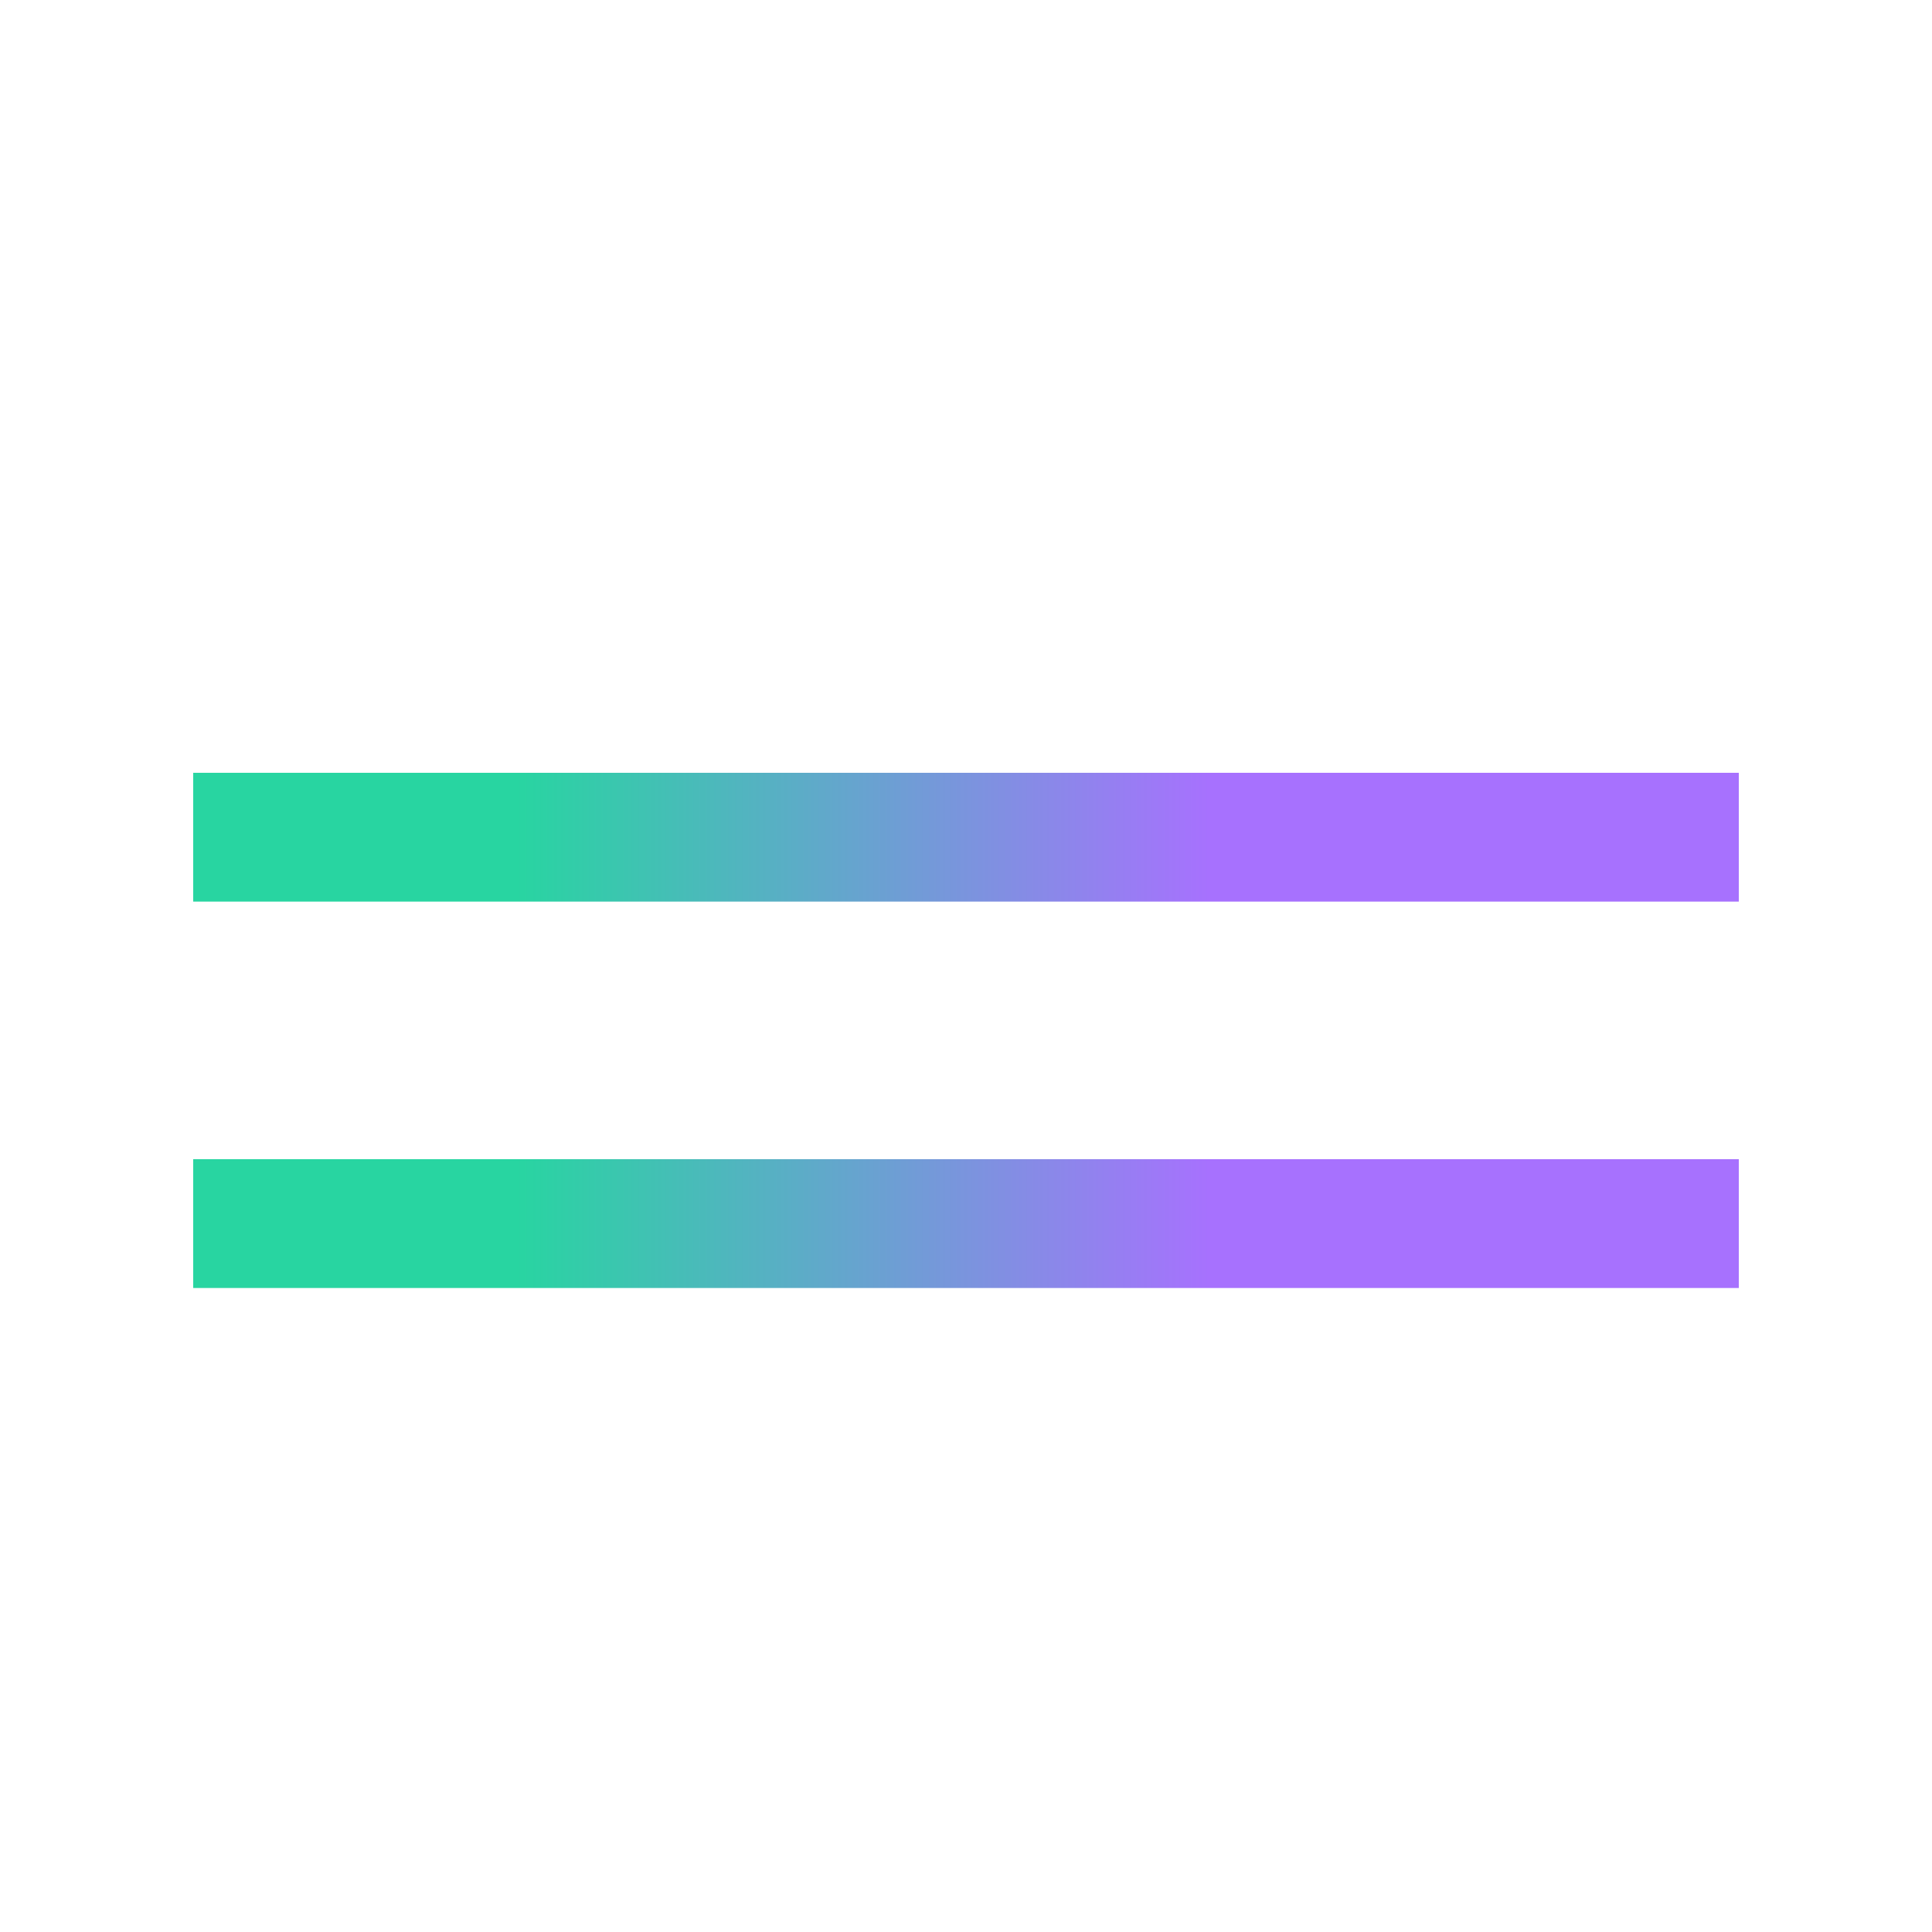
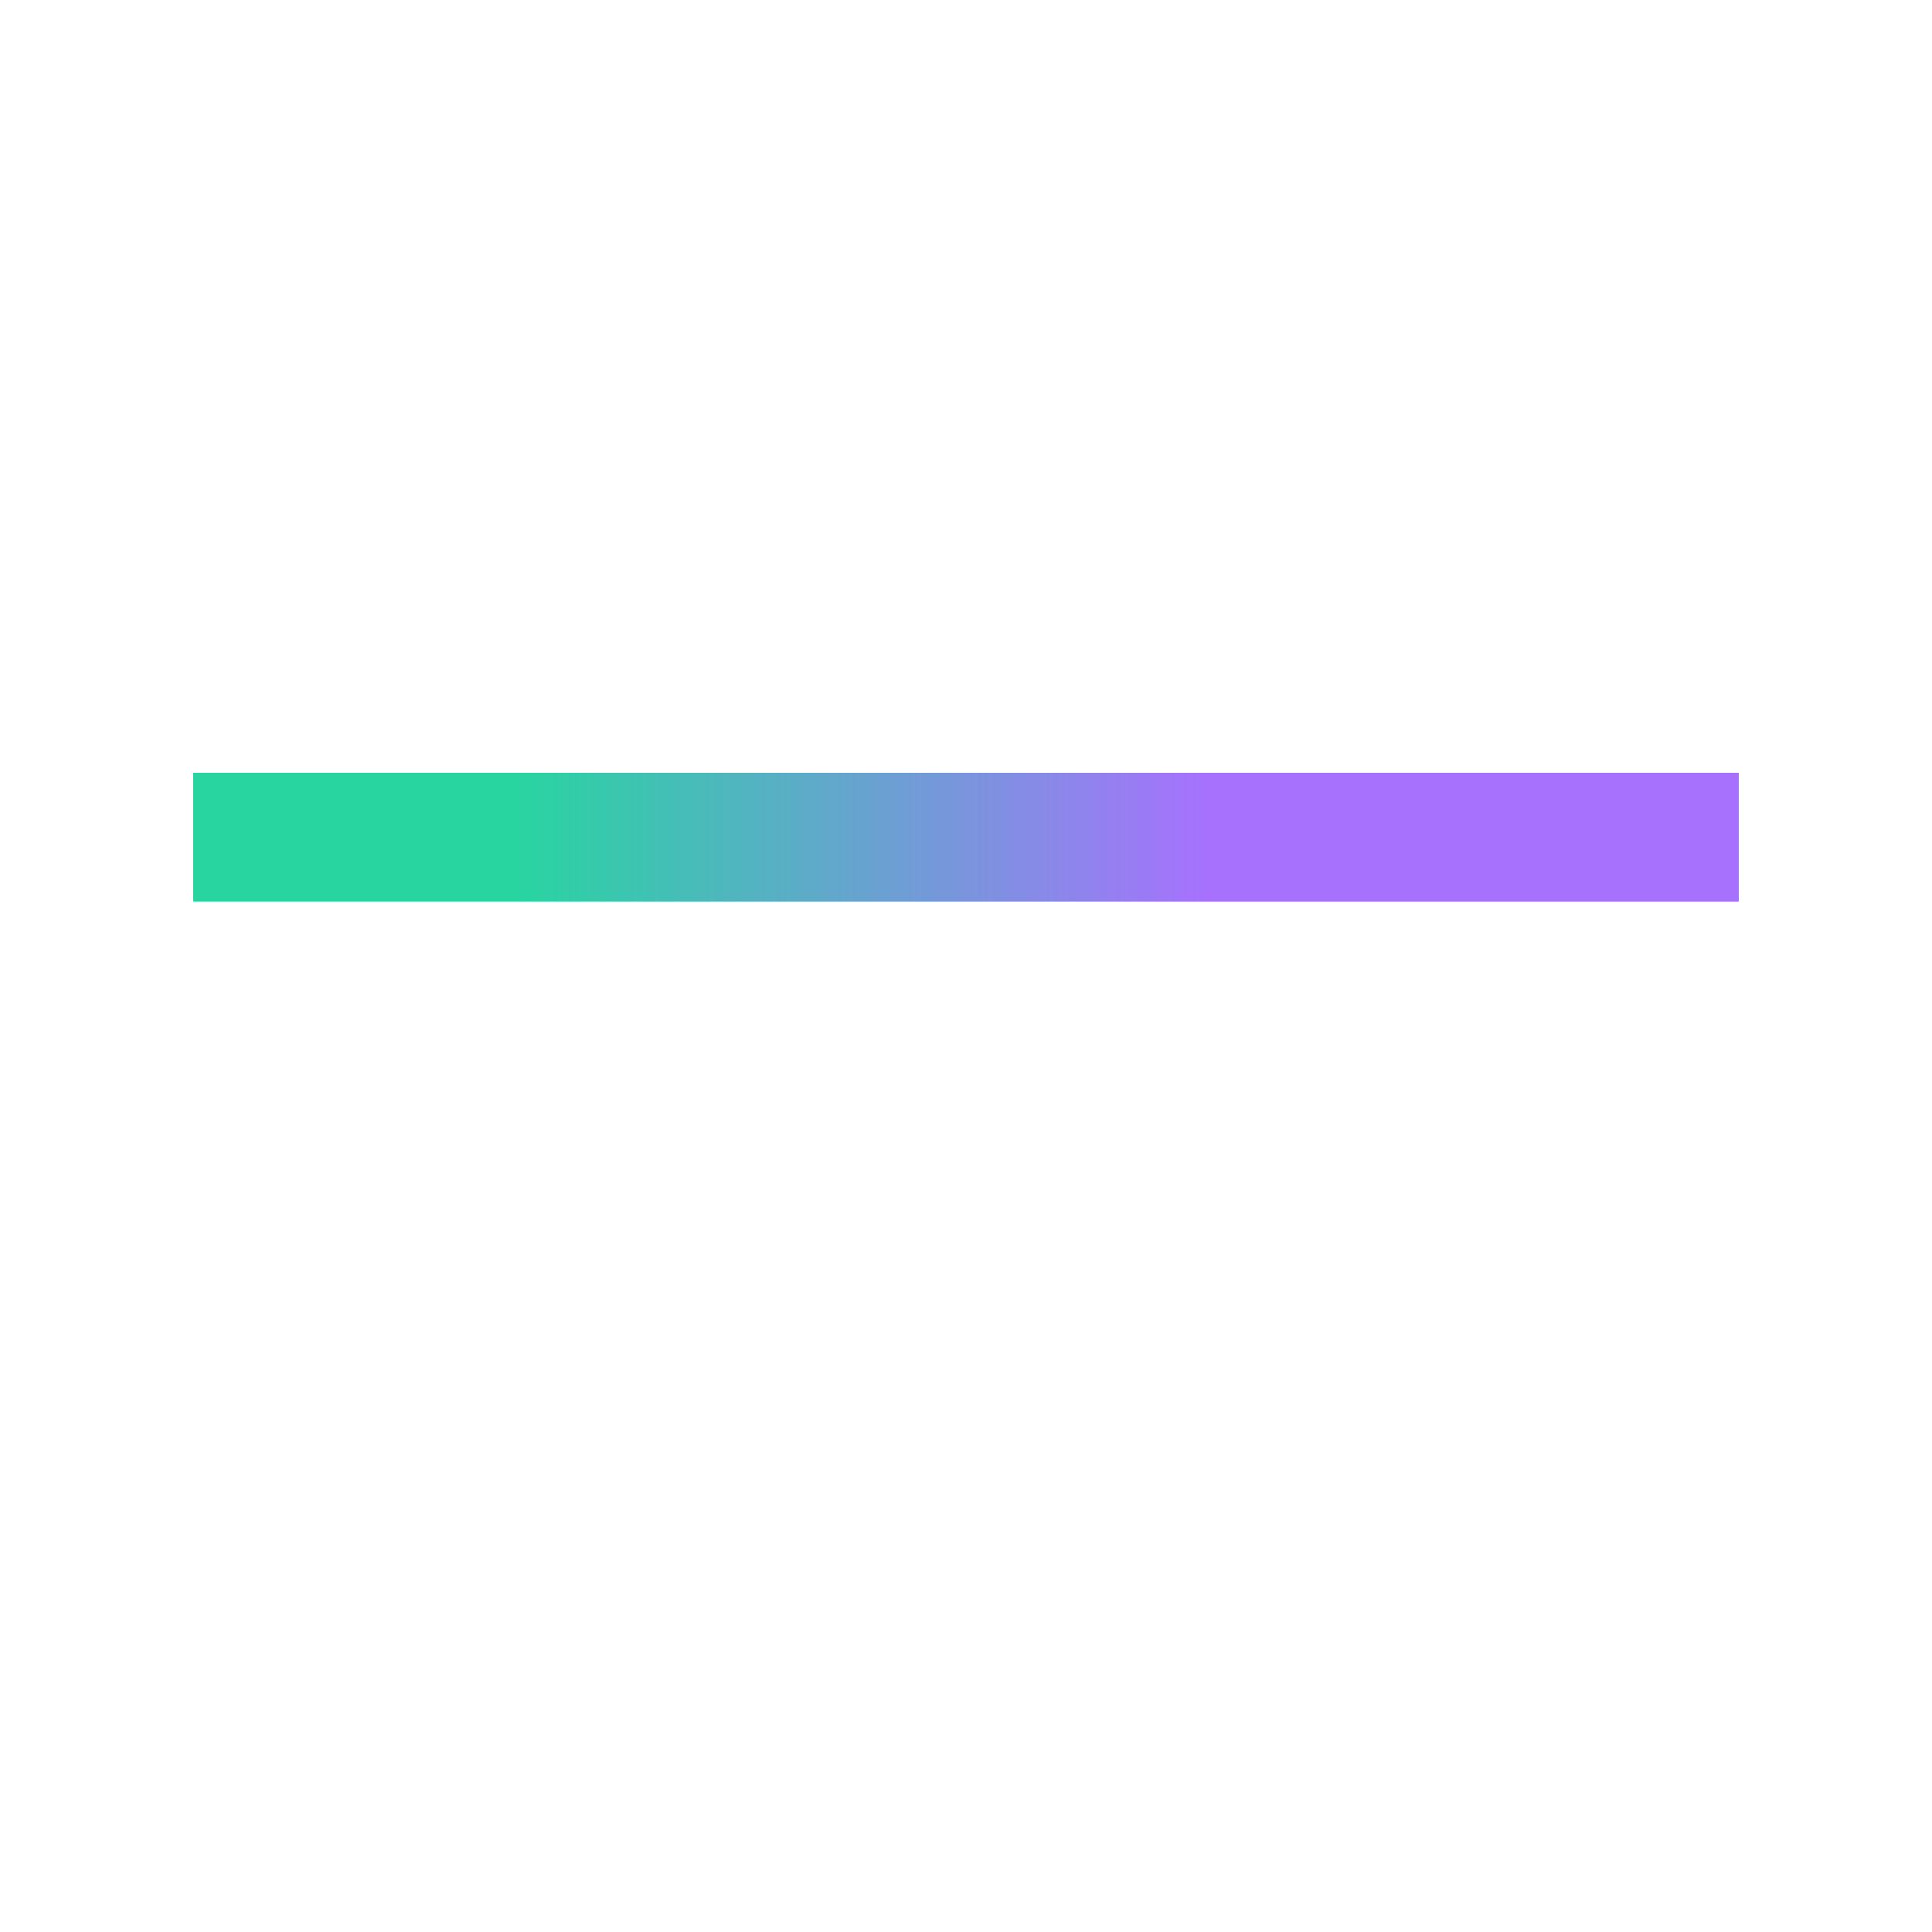
<svg xmlns="http://www.w3.org/2000/svg" width="30" height="30" viewBox="0 0 30 30" fill="none">
  <line x1="3" y1="13" x2="27" y2="13" stroke="url(#paint0_linear_133_4548)" stroke-width="2" />
-   <line x1="3" y1="19" x2="27" y2="19" stroke="url(#paint1_linear_133_4548)" stroke-width="2" />
  <defs>
    <linearGradient id="paint0_linear_133_4548" x1="3" y1="14.5" x2="18.785" y2="14.5" gradientUnits="userSpaceOnUse">
      <stop offset="0.318" stop-color="#28D5A1" />
      <stop offset="1" stop-color="#A771FE" />
    </linearGradient>
    <linearGradient id="paint1_linear_133_4548" x1="3" y1="20.5" x2="18.785" y2="20.5" gradientUnits="userSpaceOnUse">
      <stop offset="0.318" stop-color="#28D5A1" />
      <stop offset="1" stop-color="#A771FE" />
    </linearGradient>
  </defs>
</svg>